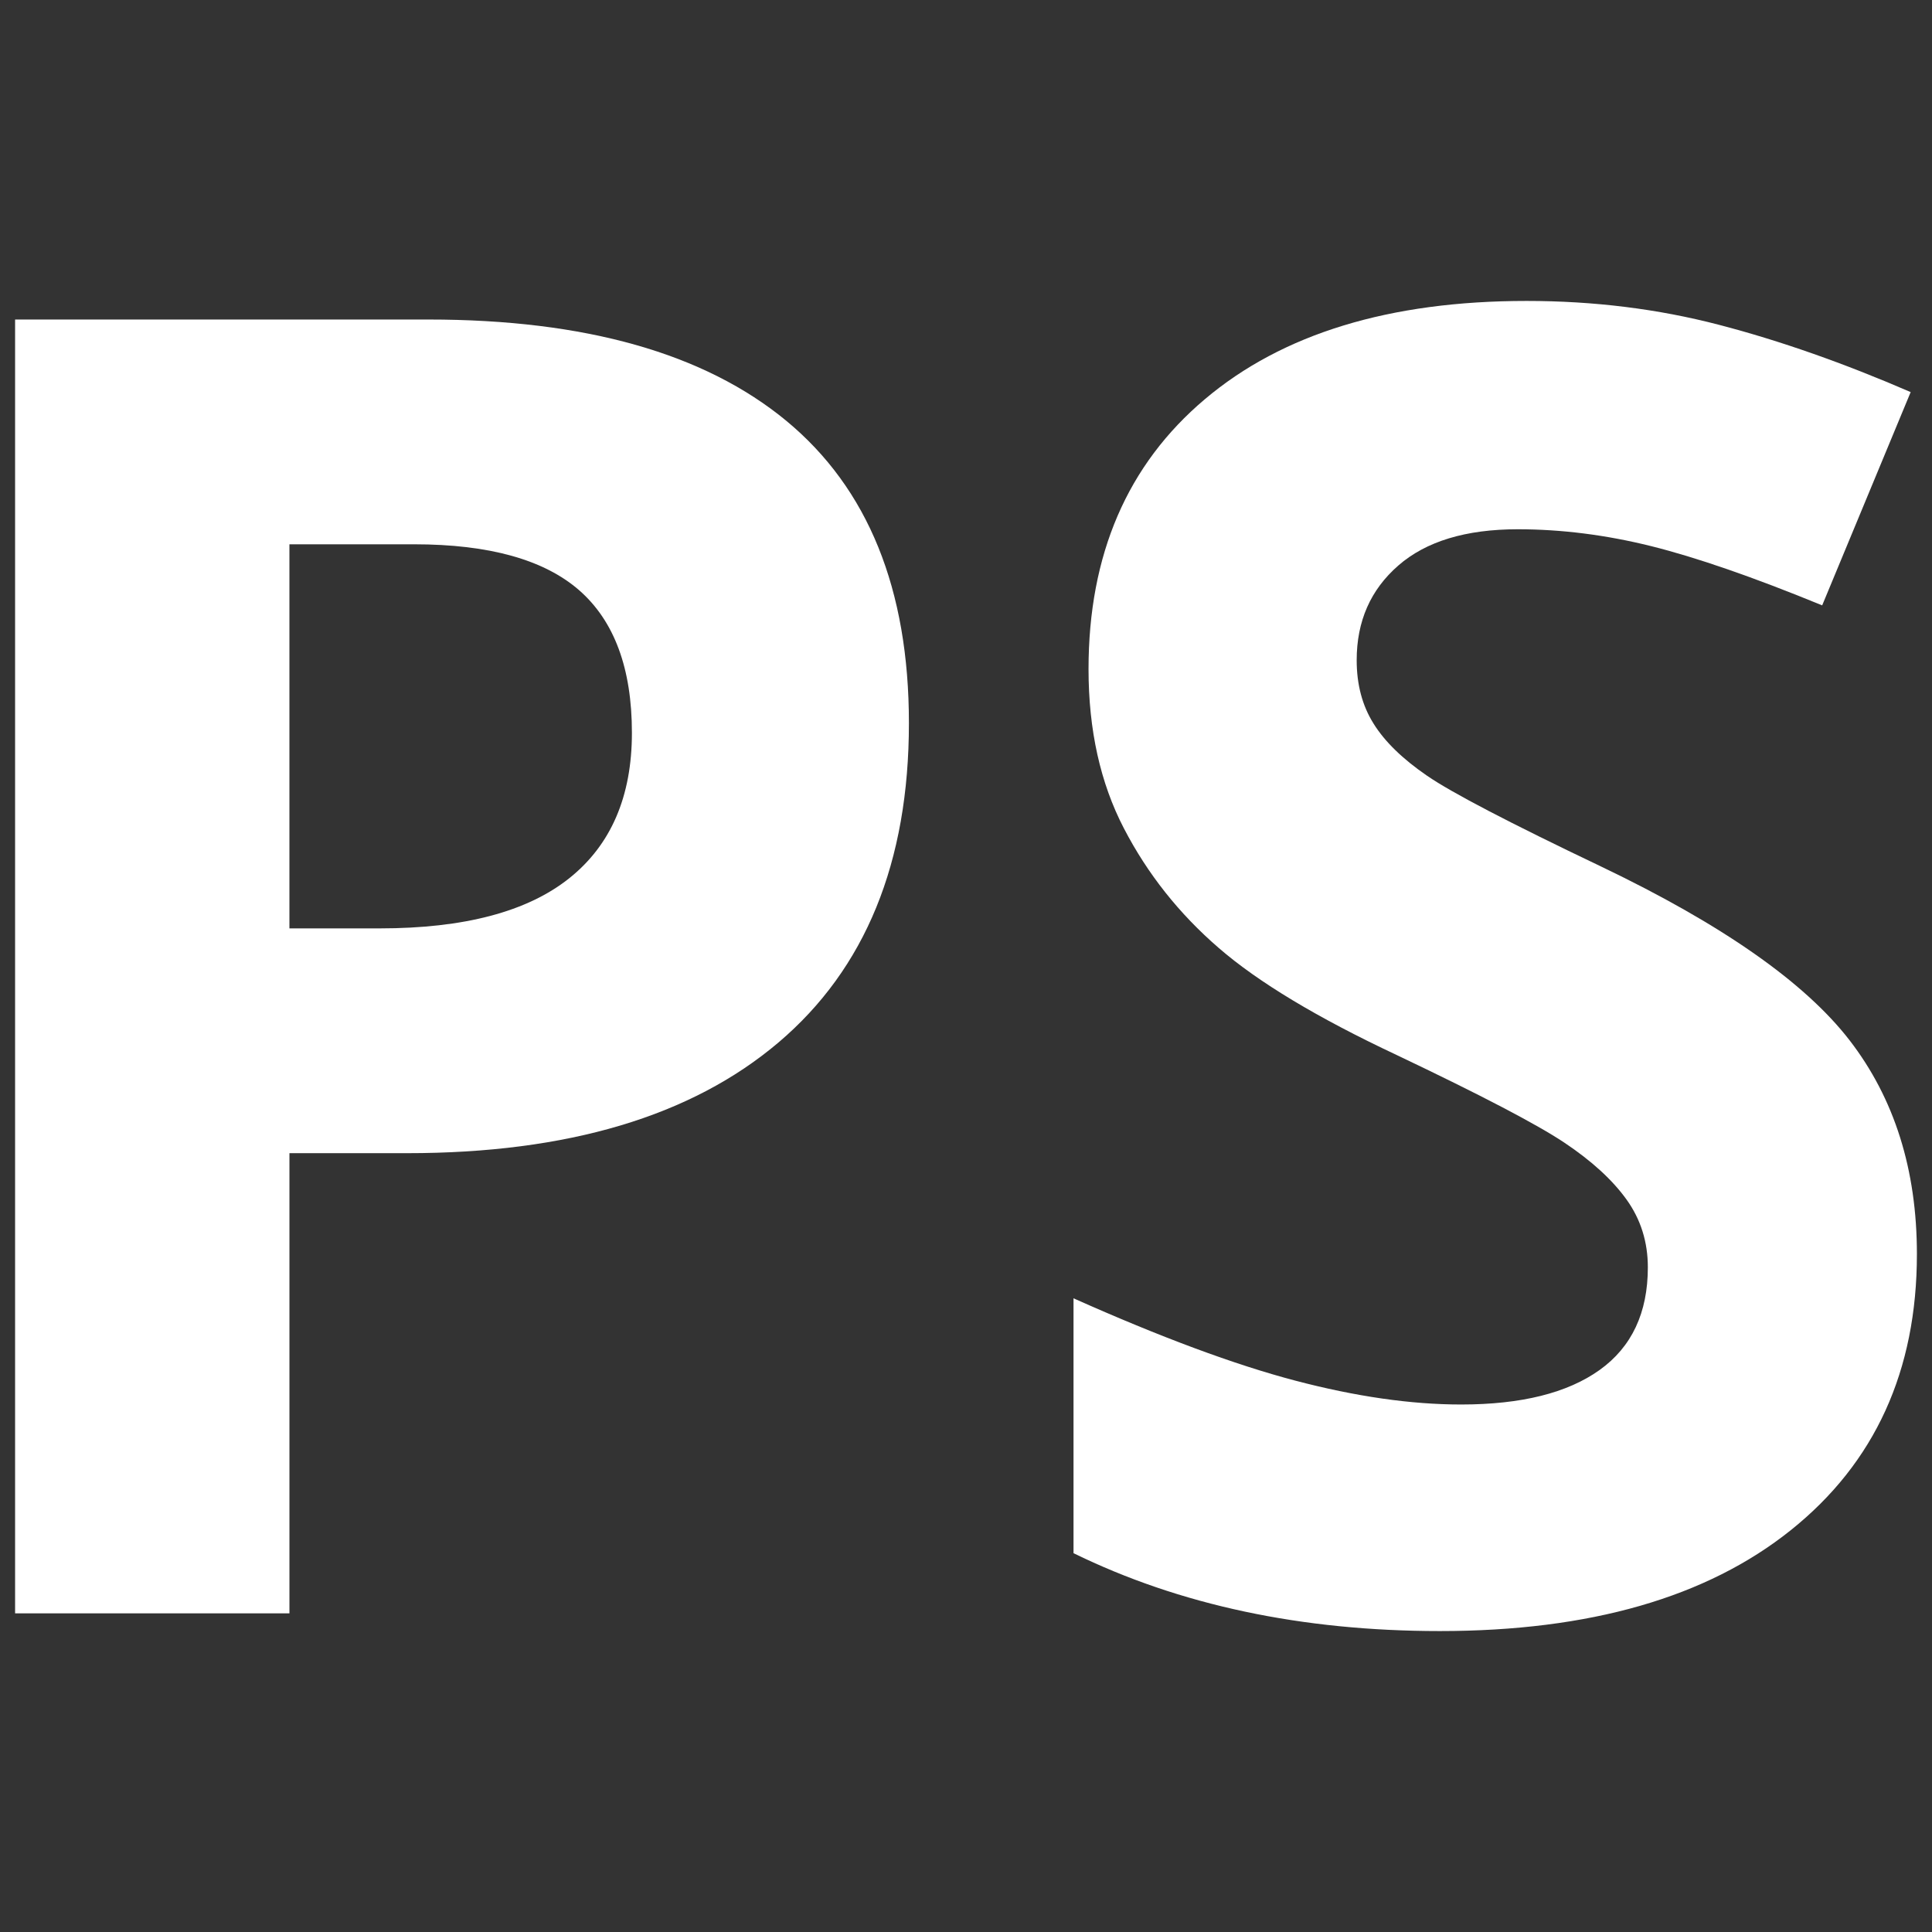
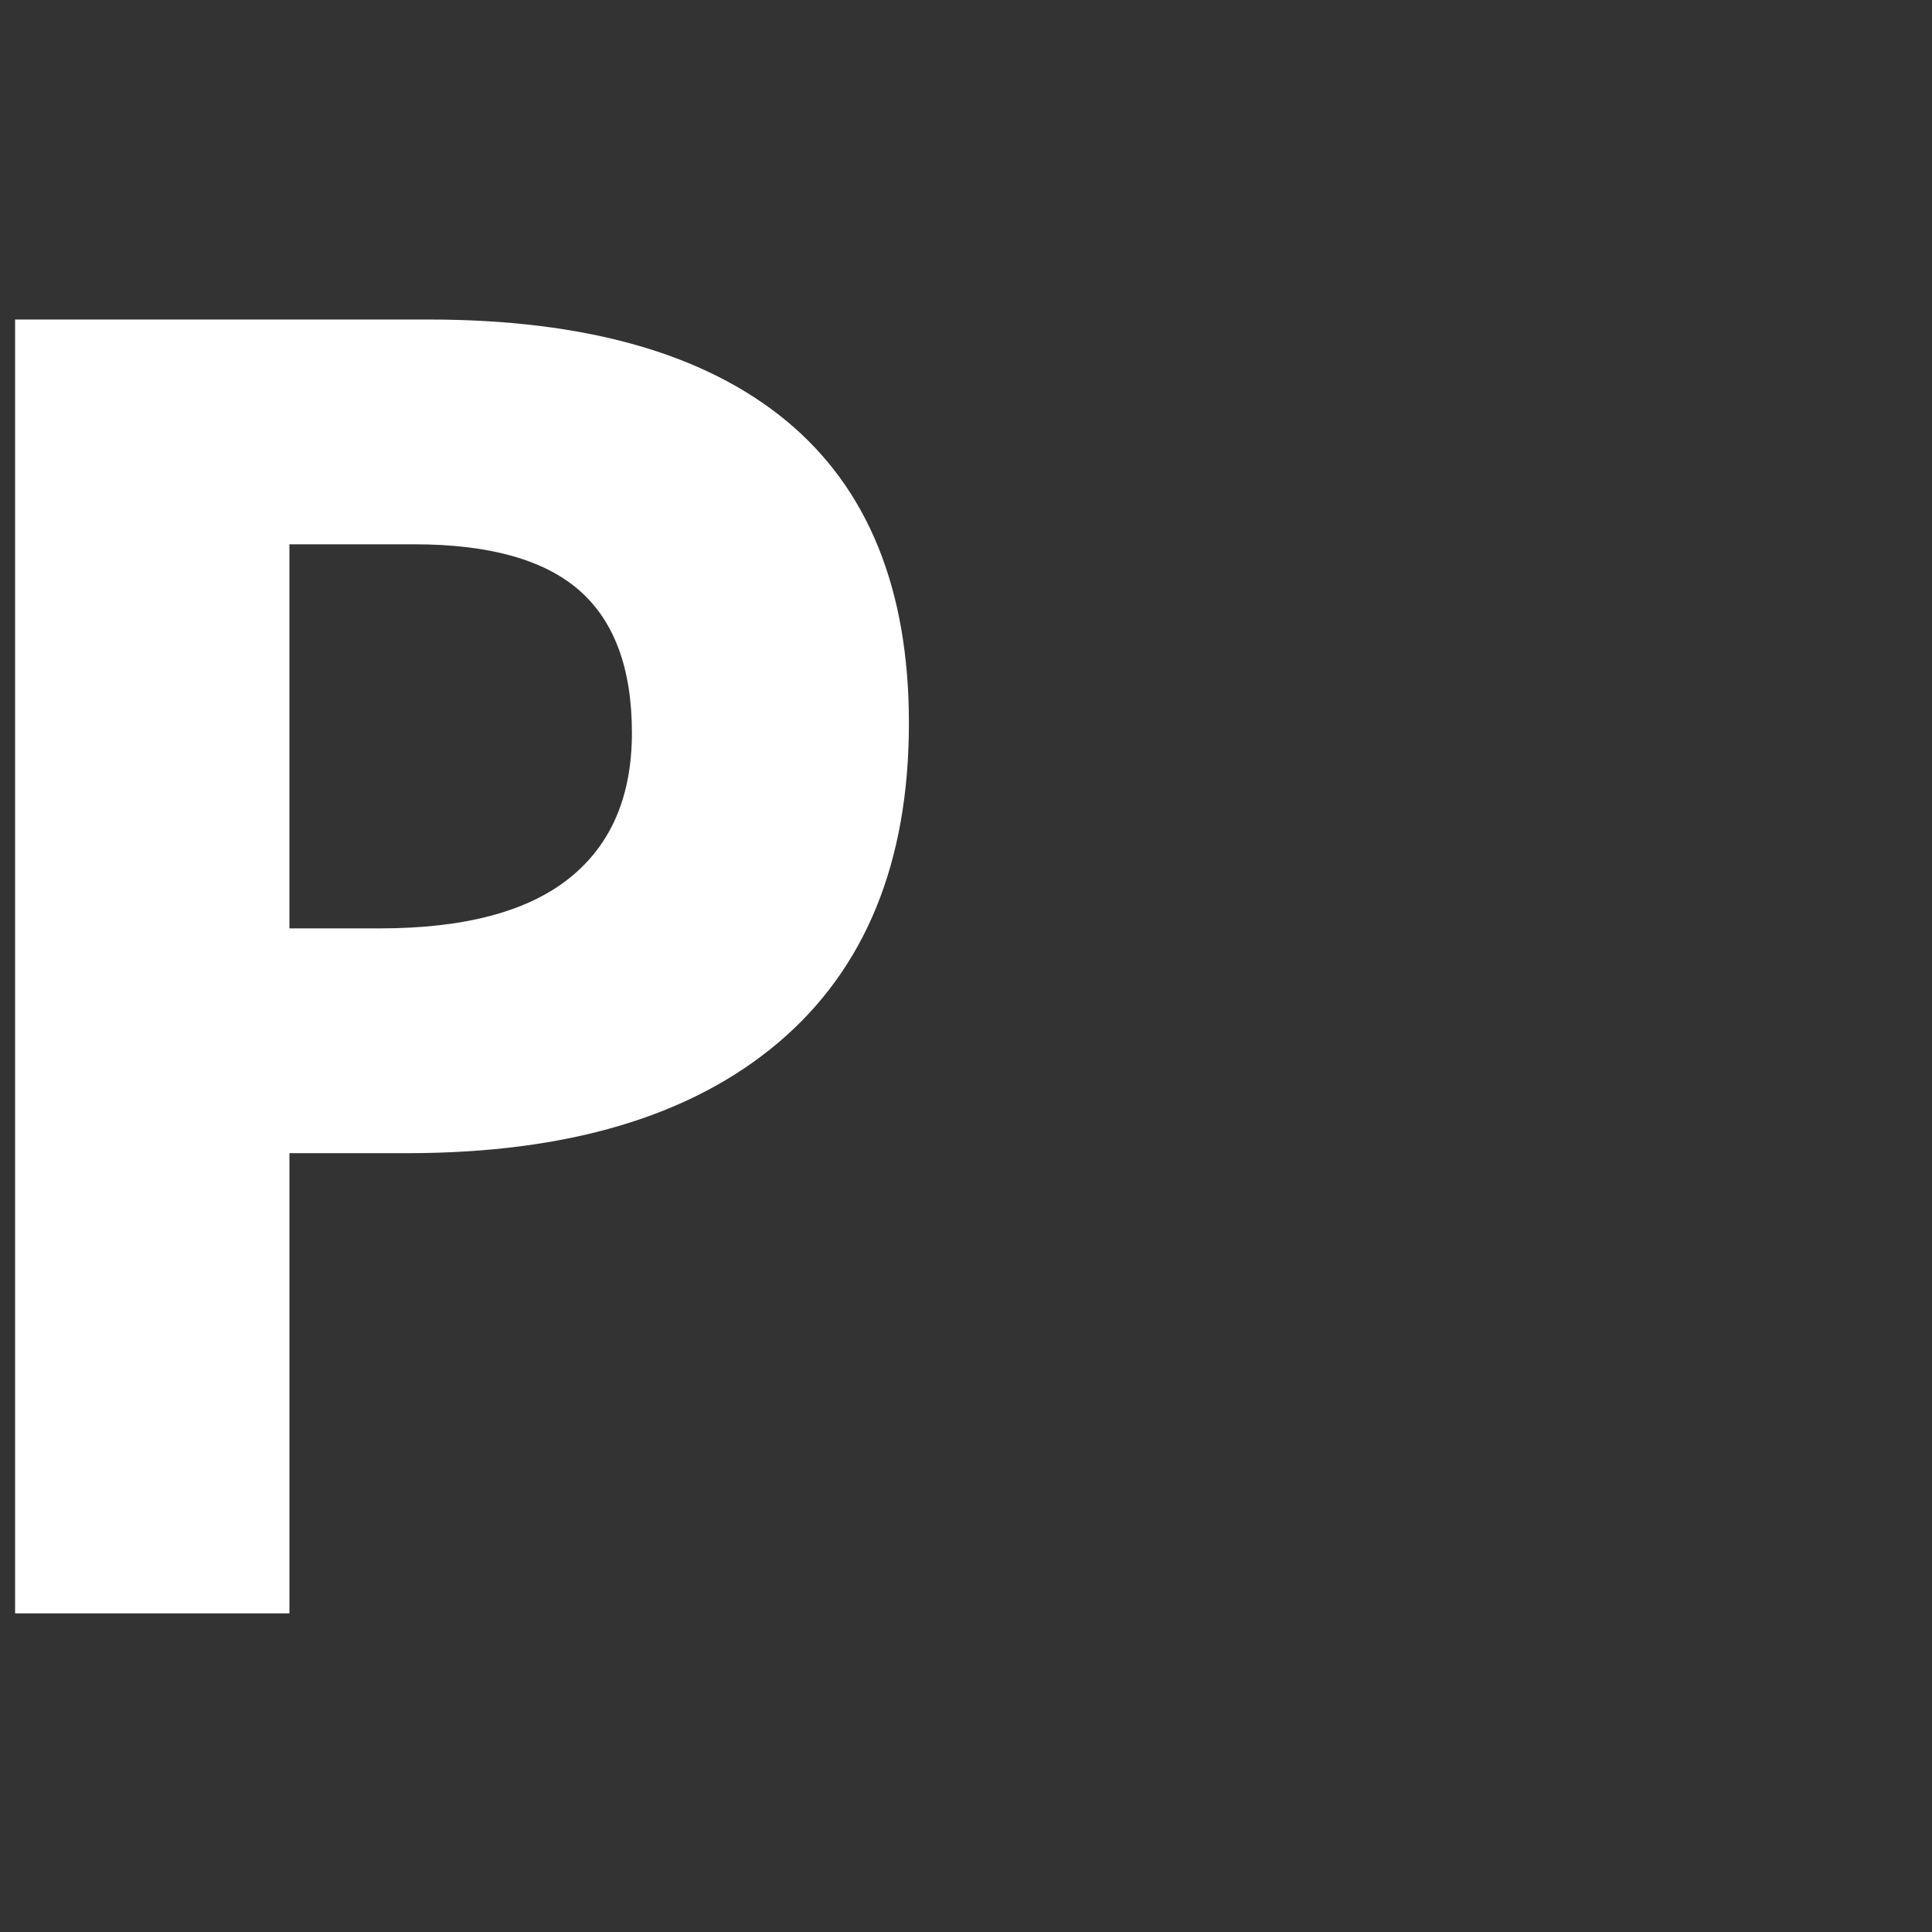
<svg xmlns="http://www.w3.org/2000/svg" version="1.1" id="Layer_1" x="0px" y="0px" viewBox="0 0 128 128" enable-background="new 0 0 128 128" xml:space="preserve">
  <rect x="0" y="0" width="128" height="128" fill="#333333" stroke="none" />
  <g>
    <path fill="#FFFFFF" d="M60.218,47.906c0,9.226-2.885,16.282-8.648,21.166   c-5.769,4.887-13.966,7.329-24.596,7.329H19.176v30.489H1V21.169h27.381   c10.395,0,18.299,2.24,23.717,6.713C57.509,32.359,60.218,39.035,60.218,47.906z M19.176,61.508h5.98   c5.588,0,9.768-1.102,12.547-3.313c2.773-2.207,4.163-5.423,4.163-9.645   c0-4.26-1.167-7.405-3.489-9.44c-2.328-2.032-5.975-3.049-10.935-3.049h-8.267V61.508z" />
-     <path fill="#FFFFFF" d="M127,83.085c0,7.739-2.785,13.837-8.355,18.293   c-5.57,4.456-13.321,6.684-23.248,6.684c-9.147,0-17.238-1.718-24.274-5.16V86.016   c5.781,2.58,10.677,4.397,14.687,5.453c4.005,1.055,7.669,1.583,10.993,1.583   c3.987,0,7.042-0.762,9.176-2.287c2.128-1.524,3.195-3.791,3.195-6.801   c0-1.68-0.469-3.175-1.407-4.485c-0.938-1.308-2.316-2.568-4.134-3.782   c-1.818-1.211-5.523-3.146-11.111-5.805c-5.242-2.463-9.17-4.825-11.785-7.094   c-2.621-2.266-4.714-4.905-6.274-7.915c-1.565-3.008-2.345-6.526-2.345-10.554   c0-7.581,2.568-13.544,7.71-17.883c5.136-4.339,12.242-6.508,21.313-6.508   c4.456,0,8.707,0.528,12.752,1.583c4.046,1.055,8.273,2.542,12.694,4.456l-5.863,14.13   c-4.573-1.876-8.355-3.184-11.345-3.928c-2.99-0.742-5.934-1.114-8.824-1.114   c-3.442,0-6.08,0.803-7.915,2.404c-1.841,1.604-2.756,3.694-2.756,6.274   c0,1.604,0.369,3.002,1.114,4.192c0.739,1.193,1.923,2.345,3.547,3.459   c1.618,1.114,5.459,3.119,11.521,6.01c8.009,3.832,13.503,7.672,16.476,11.521   C125.511,72.777,127,77.497,127,83.085z" />
  </g>
</svg>